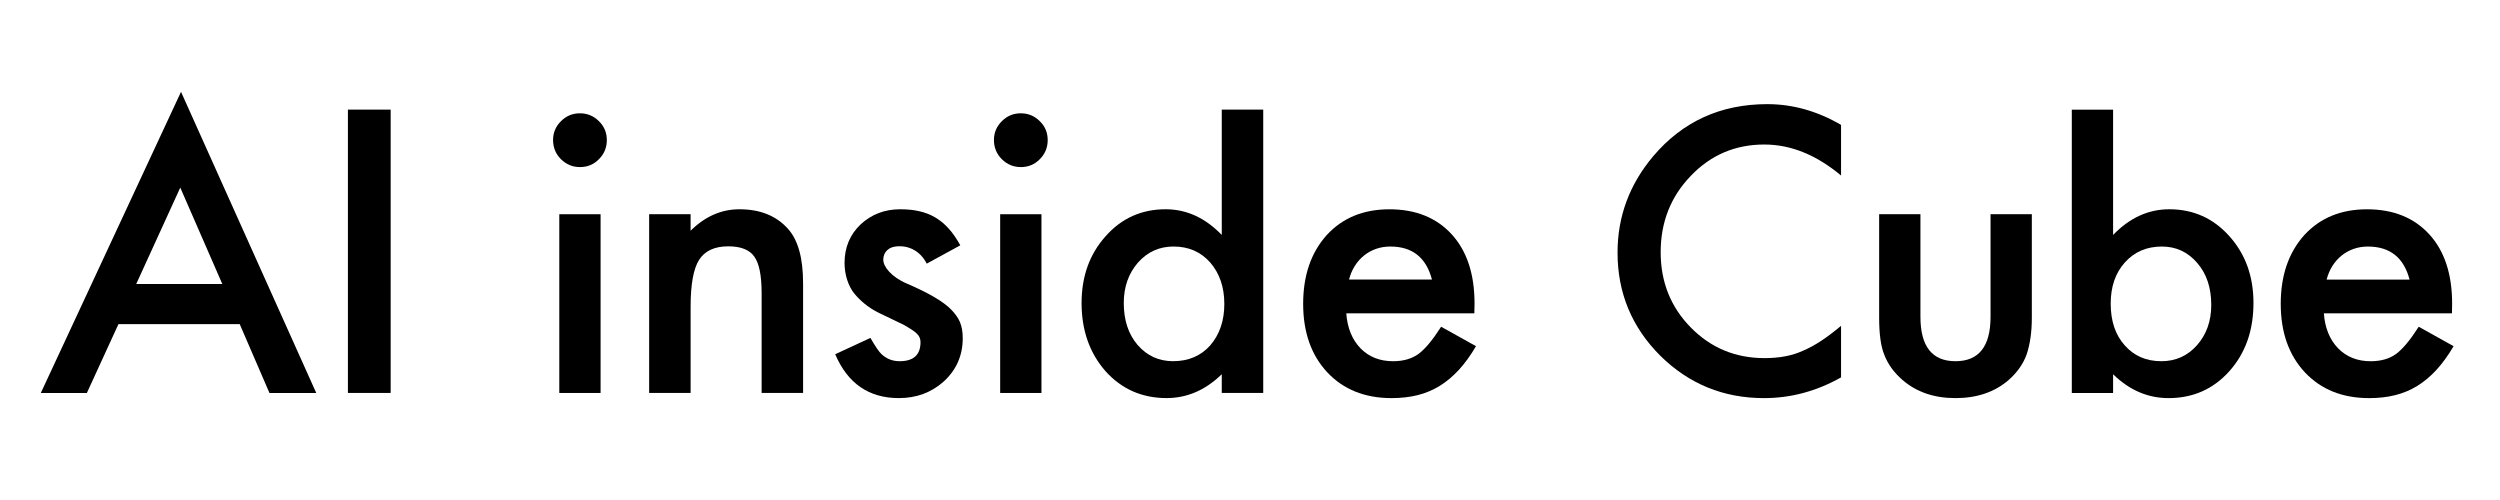
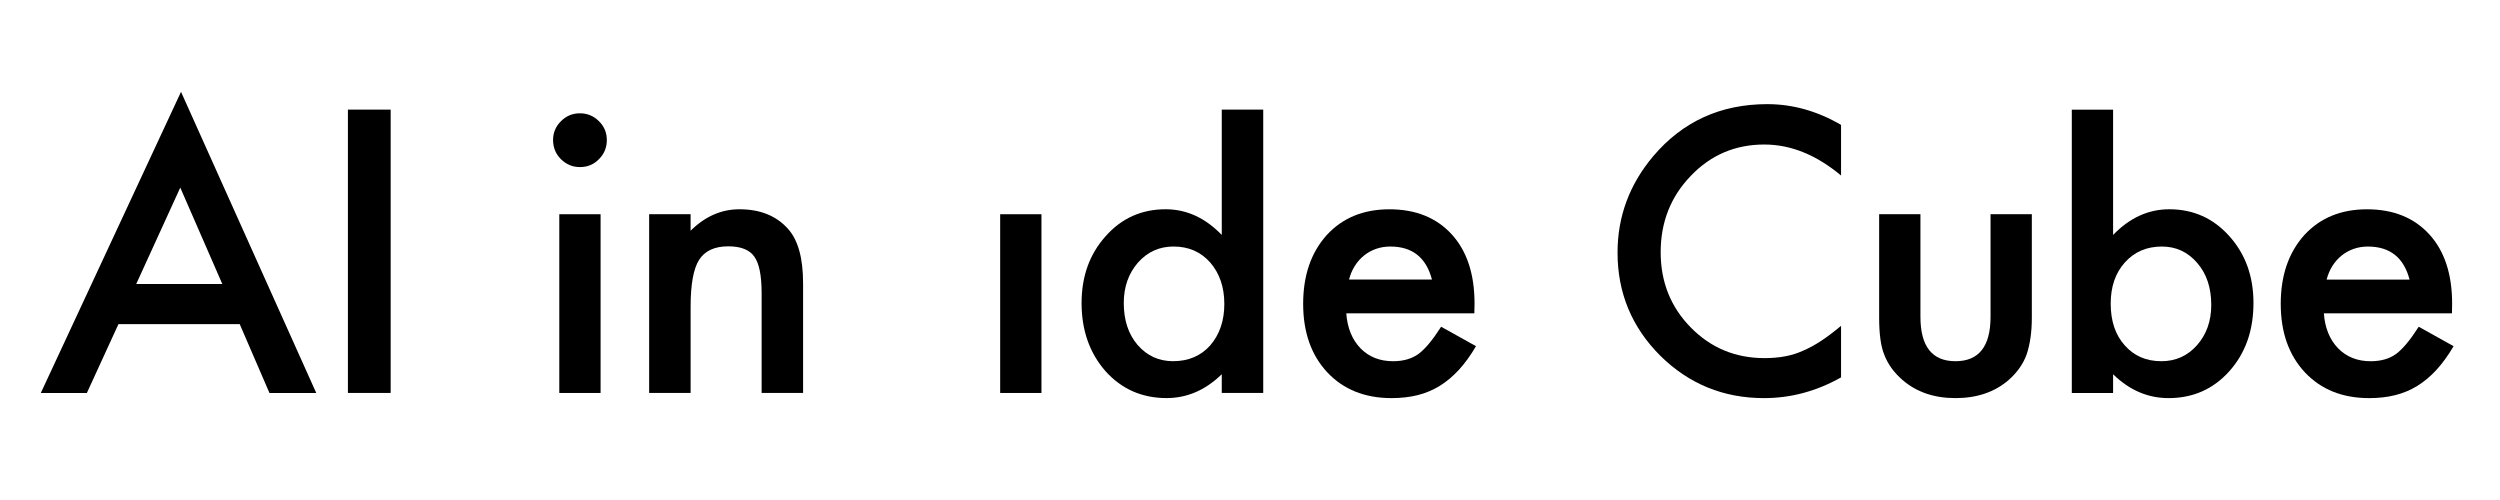
<svg xmlns="http://www.w3.org/2000/svg" width="240" height="48" viewBox="0 0 240 48" fill="none">
  <path fill-rule="evenodd" clip-rule="evenodd" d="M11.37 31.119H23.014L25.868 37.725H30.36L17.377 8.816L3.918 37.725H8.339L11.37 31.119ZM17.306 18.011L21.34 27.261H13.079L17.306 18.011Z" fill="black" />
  <path d="M176.741 16.85V11.989C174.462 10.661 172.101 9.998 169.659 9.998C165.185 9.998 161.538 11.66 158.719 14.984C156.429 17.696 155.284 20.785 155.284 24.25C155.284 28.114 156.651 31.414 159.388 34.15C162.137 36.862 165.455 38.219 169.342 38.219C171.925 38.219 174.391 37.555 176.741 36.228V31.278C176.072 31.841 175.434 32.323 174.829 32.723C174.225 33.122 173.64 33.439 173.076 33.673C172.066 34.144 170.839 34.379 169.395 34.379C166.599 34.379 164.239 33.399 162.313 31.437C160.387 29.476 159.424 27.069 159.424 24.215C159.424 21.325 160.387 18.883 162.313 16.886C164.227 14.878 166.581 13.874 169.377 13.874C171.913 13.874 174.368 14.866 176.741 16.85Z" fill="black" />
  <path d="M184.362 30.413V20.566H180.398V30.502C180.398 32.076 180.563 33.262 180.892 34.06C181.232 34.953 181.813 35.758 182.636 36.474C183.975 37.636 185.672 38.218 187.727 38.218C189.794 38.218 191.497 37.637 192.836 36.474C193.646 35.758 194.216 34.953 194.545 34.06C194.885 33.062 195.056 31.876 195.056 30.502V20.566H191.092V30.413C191.092 33.256 189.97 34.676 187.727 34.676C185.484 34.676 184.362 33.256 184.362 30.413Z" fill="black" />
  <path fill-rule="evenodd" clip-rule="evenodd" d="M202.857 10.525V22.557C204.442 20.913 206.239 20.09 208.247 20.09C210.561 20.09 212.487 20.953 214.025 22.68C215.564 24.395 216.333 26.532 216.333 29.093C216.333 31.735 215.558 33.919 214.008 35.645C212.469 37.36 210.525 38.218 208.177 38.218C206.192 38.218 204.419 37.454 202.857 35.928V37.725H198.893V10.526L202.857 10.525ZM212.281 29.269C212.281 27.626 211.835 26.287 210.942 25.253C210.037 24.195 208.905 23.667 207.542 23.667C206.085 23.667 204.9 24.178 203.983 25.199C203.079 26.209 202.627 27.525 202.627 29.146C202.627 30.813 203.073 32.146 203.966 33.144C204.858 34.166 206.033 34.676 207.489 34.676C208.863 34.676 210.002 34.166 210.907 33.144C211.822 32.111 212.281 30.82 212.281 29.269Z" fill="black" />
  <path fill-rule="evenodd" clip-rule="evenodd" d="M223.091 30.081H235.387L235.404 29.148C235.404 26.317 234.676 24.103 233.22 22.506C231.751 20.897 229.755 20.092 227.23 20.092C224.729 20.092 222.721 20.92 221.206 22.576C219.702 24.256 218.951 26.452 218.951 29.164C218.951 31.901 219.726 34.097 221.276 35.753C222.827 37.397 224.882 38.22 227.443 38.22C228.335 38.22 229.163 38.126 229.926 37.938C230.689 37.751 231.399 37.453 232.058 37.048C232.715 36.643 233.332 36.127 233.907 35.498C234.482 34.87 235.028 34.116 235.546 33.234L232.198 31.367C231.388 32.635 230.666 33.504 230.032 33.974C229.386 34.443 228.569 34.678 227.583 34.678C226.315 34.678 225.275 34.268 224.465 33.446C223.654 32.611 223.196 31.49 223.091 30.081ZM227.319 23.669C229.433 23.669 230.765 24.726 231.318 26.84H223.356C223.485 26.346 223.673 25.906 223.919 25.519C224.166 25.131 224.462 24.799 224.808 24.523C225.155 24.247 225.54 24.036 225.963 23.889C226.386 23.742 226.838 23.669 227.319 23.669Z" fill="black" />
-   <path d="M92.188 23.552L88.964 25.311C88.447 24.254 87.404 23.547 86.116 23.649C85.753 23.679 85.44 23.77 85.181 24.01C84.923 24.251 84.794 24.56 84.794 24.935C84.794 25.593 85.557 26.59 87.084 27.235C89.186 28.14 90.602 28.974 91.329 29.736C92.057 30.5 92.422 31.182 92.422 32.474C92.422 34.129 91.811 35.515 90.59 36.632C89.403 37.689 87.971 38.217 86.292 38.217C83.414 38.217 81.376 36.813 80.179 34.007L83.562 32.44C84.031 33.262 84.389 33.784 84.636 34.007C85.117 34.453 85.693 34.676 86.362 34.676C87.701 34.676 88.37 34.066 88.37 32.844C88.37 32.14 87.853 31.827 86.82 31.216C86.421 31.017 86.021 30.823 85.622 30.635C85.223 30.448 84.817 30.254 84.406 30.054C83.254 29.49 82.51 28.776 82.041 28.212C81.442 27.495 81.077 26.379 81.077 25.252C81.077 23.761 81.588 22.527 82.61 21.552C83.655 20.578 84.923 20.09 86.415 20.09C89.073 20.09 90.798 21.018 92.188 23.552Z" fill="black" />
  <path d="M37.503 10.523V37.722H33.399V10.523H37.503Z" fill="black" />
  <path d="M53.851 11.635C53.347 12.14 53.094 12.739 53.094 13.432C53.094 14.16 53.346 14.777 53.851 15.282C54.356 15.787 54.967 16.04 55.683 16.04C56.399 16.04 57.004 15.787 57.498 15.282C58.003 14.777 58.255 14.165 58.255 13.45C58.255 12.733 58.003 12.128 57.498 11.635C56.993 11.13 56.383 10.877 55.666 10.877C54.962 10.877 54.356 11.13 53.851 11.635Z" fill="black" />
-   <path d="M57.656 37.725V20.567H53.693V37.725H57.656Z" fill="black" />
+   <path d="M57.656 37.725V20.567H53.693V37.725H57.656" fill="black" />
  <path d="M62.318 20.566H66.297V22.151C67.683 20.777 69.245 20.09 70.983 20.09C72.98 20.09 74.536 20.719 75.652 21.975C76.615 23.044 77.097 24.788 77.097 27.207V37.724H73.116V28.141C73.116 26.45 72.881 25.282 72.412 24.635C71.954 23.977 71.119 23.648 69.91 23.648C68.595 23.648 67.662 24.083 67.109 24.952C66.569 25.809 66.299 27.307 66.299 29.444V37.724H62.318V20.566Z" fill="black" />
-   <path d="M96.175 11.635C95.67 12.14 95.418 12.739 95.418 13.432C95.418 14.16 95.669 14.777 96.175 15.282C96.68 15.787 97.291 16.04 98.007 16.04C98.723 16.04 99.328 15.787 99.822 15.282C100.326 14.777 100.579 14.165 100.579 13.45C100.579 12.733 100.326 12.128 99.822 11.635C99.317 11.13 98.707 10.877 97.99 10.877C97.285 10.877 96.68 11.13 96.175 11.635Z" fill="black" />
  <path d="M99.98 37.725V20.567H96.017V37.725H99.98Z" fill="black" />
  <path fill-rule="evenodd" clip-rule="evenodd" d="M117.289 10.523H121.27V37.722H117.289V35.925C115.727 37.452 113.959 38.215 111.986 38.215C109.638 38.215 107.688 37.358 106.138 35.644C104.599 33.894 103.831 31.709 103.831 29.091C103.831 26.53 104.6 24.394 106.138 22.679C107.665 20.953 109.585 20.089 111.898 20.089C113.907 20.089 115.703 20.91 117.289 22.555V10.523ZM107.882 29.091C107.882 30.735 108.322 32.074 109.203 33.107C110.106 34.152 111.246 34.674 112.62 34.674C114.089 34.674 115.274 34.169 116.179 33.16C117.083 32.114 117.535 30.788 117.535 29.179C117.535 27.57 117.083 26.242 116.179 25.198C115.274 24.177 114.1 23.666 112.656 23.666C111.293 23.666 110.154 24.183 109.238 25.216C108.334 26.262 107.882 27.552 107.882 29.091Z" fill="black" />
  <path fill-rule="evenodd" clip-rule="evenodd" d="M129.242 30.08H141.538L141.556 29.147C141.556 26.316 140.827 24.102 139.372 22.505C137.904 20.897 135.906 20.092 133.382 20.092C130.881 20.092 128.872 20.92 127.357 22.576C125.854 24.256 125.103 26.452 125.103 29.164C125.103 31.901 125.877 34.097 127.428 35.753C128.978 37.398 131.033 38.219 133.594 38.219C134.486 38.219 135.314 38.125 136.078 37.937C136.84 37.75 137.551 37.452 138.209 37.047C138.866 36.642 139.482 36.126 140.059 35.497C140.634 34.869 141.18 34.115 141.696 33.233L138.349 31.366C137.539 32.634 136.817 33.503 136.182 33.973C135.537 34.442 134.72 34.677 133.734 34.677C132.465 34.677 131.425 34.266 130.615 33.445C129.806 32.61 129.348 31.489 129.242 30.08ZM137.468 26.837C136.915 24.724 135.583 23.667 133.47 23.667C132.988 23.667 132.537 23.74 132.113 23.887C131.69 24.034 131.305 24.245 130.959 24.521C130.613 24.797 130.316 25.129 130.07 25.517C129.823 25.904 129.635 26.344 129.506 26.837H137.468Z" fill="black" />
</svg>